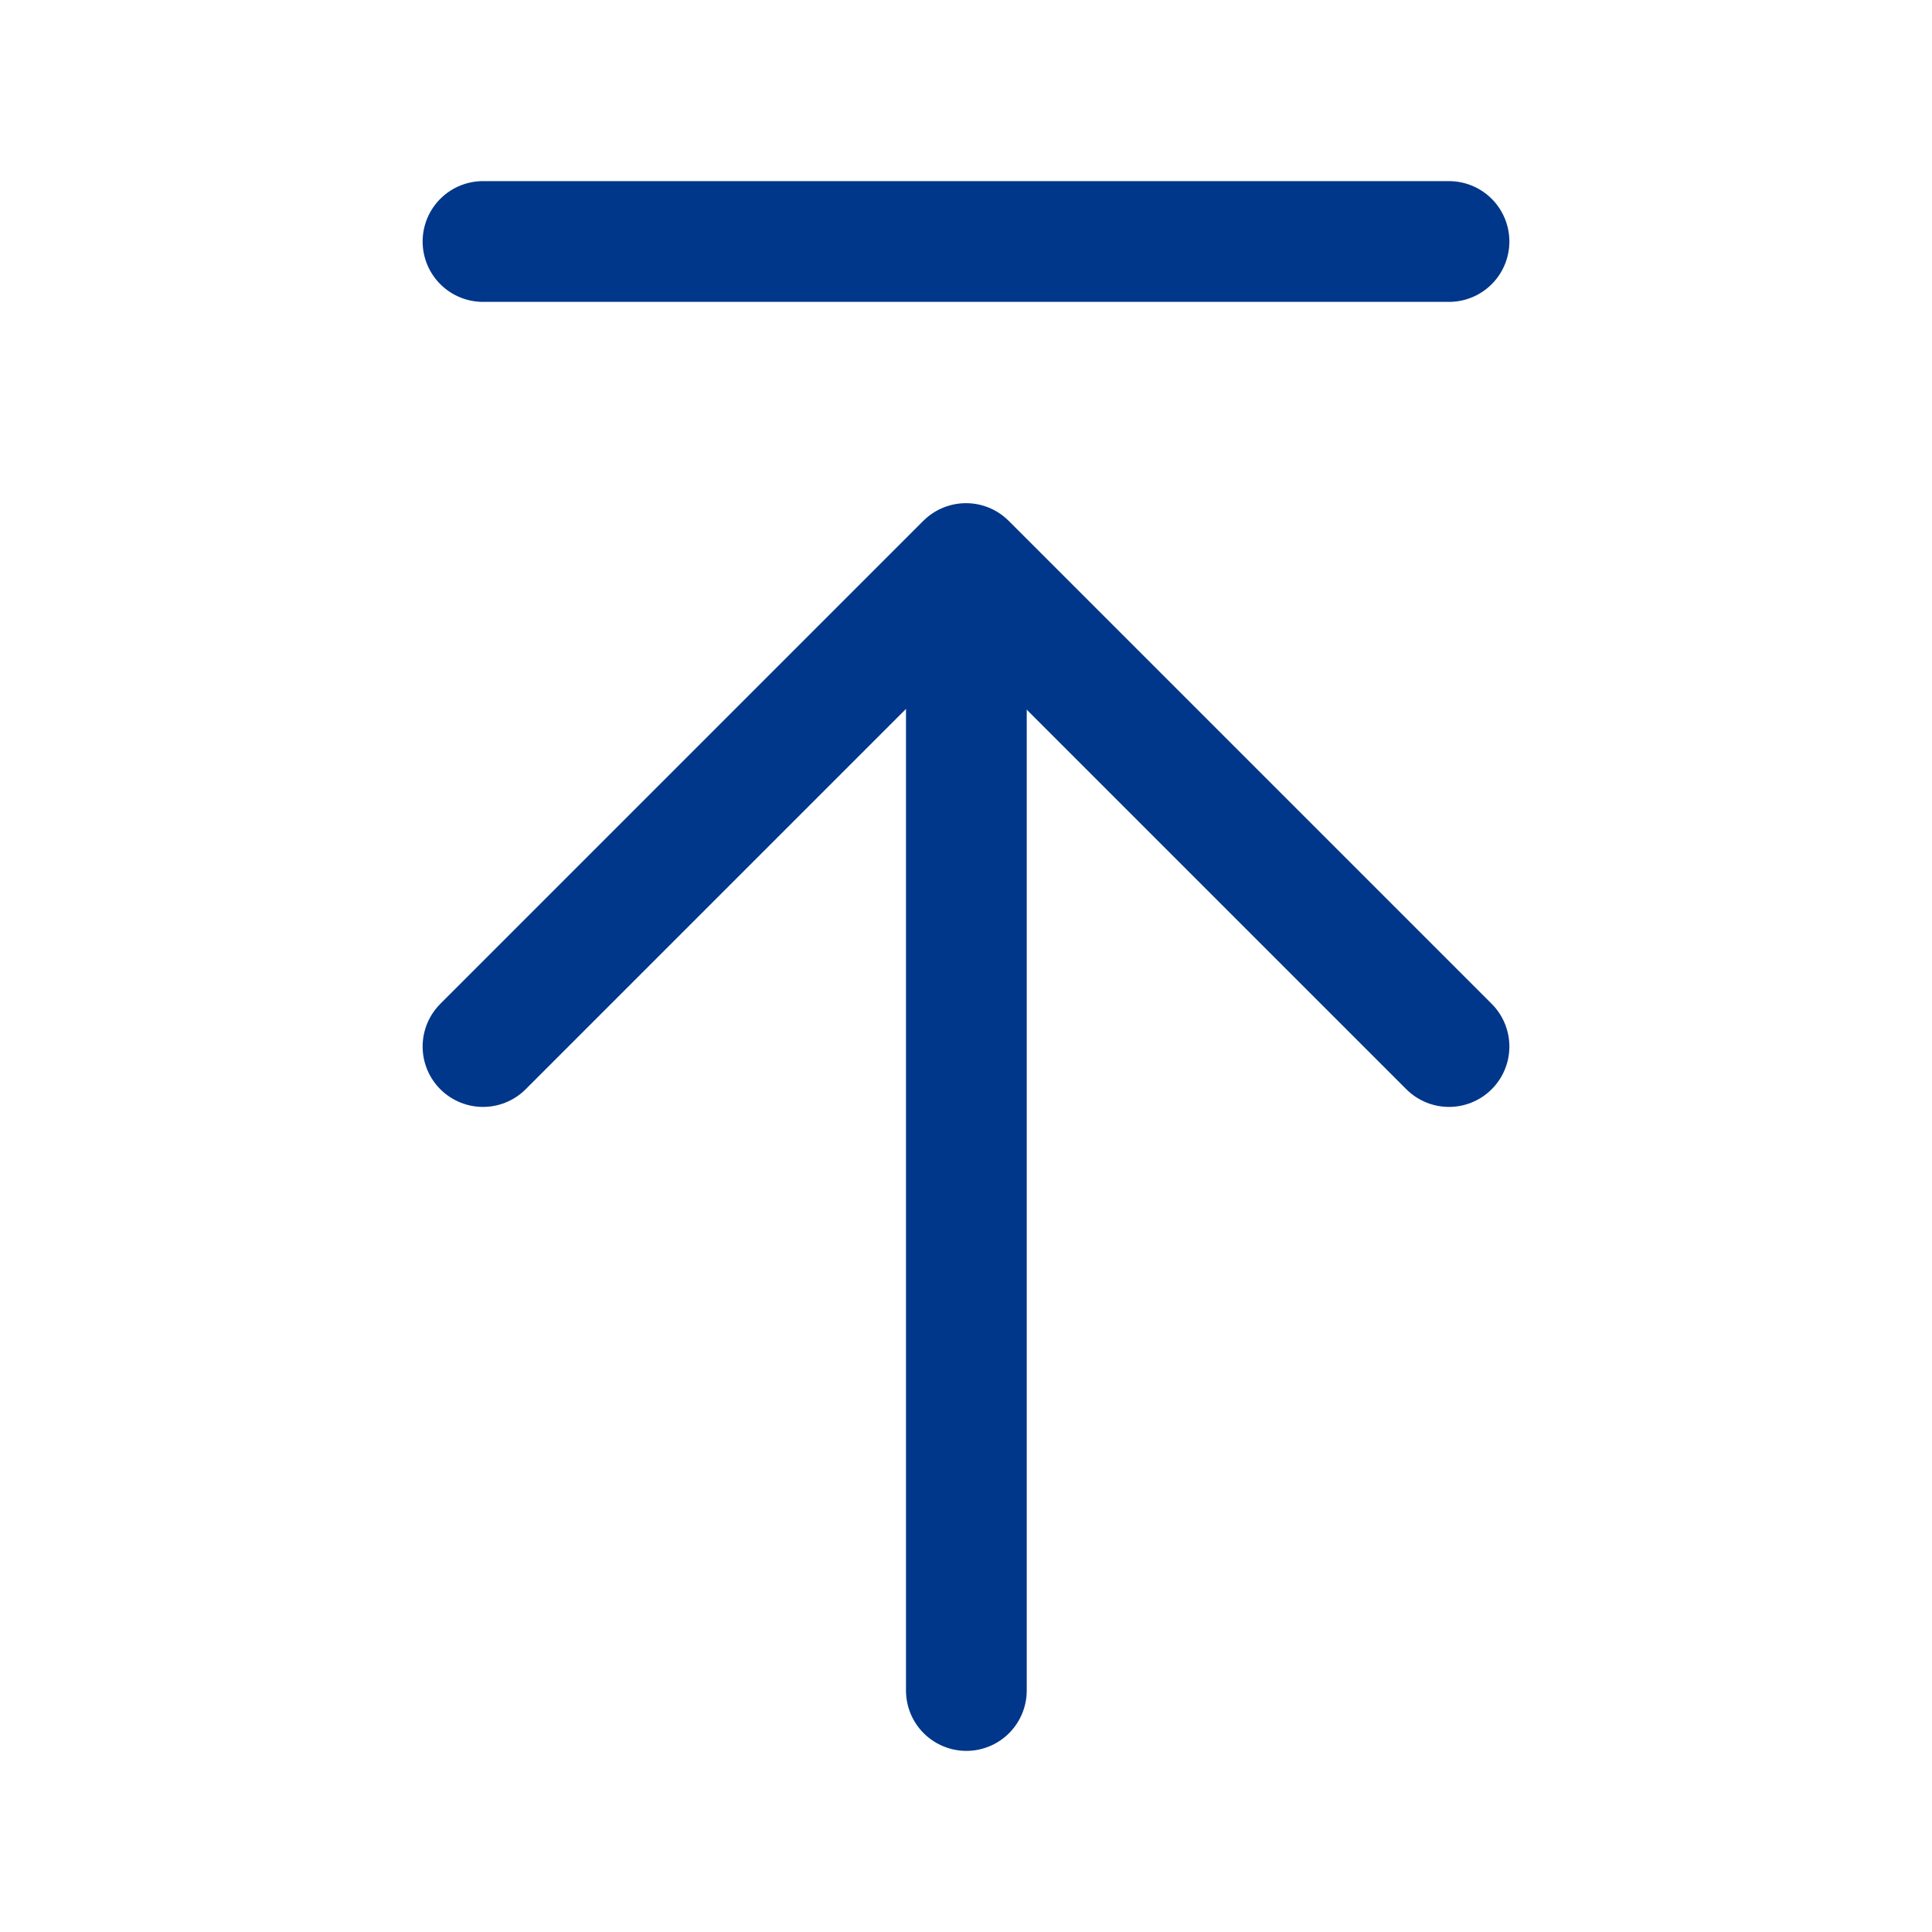
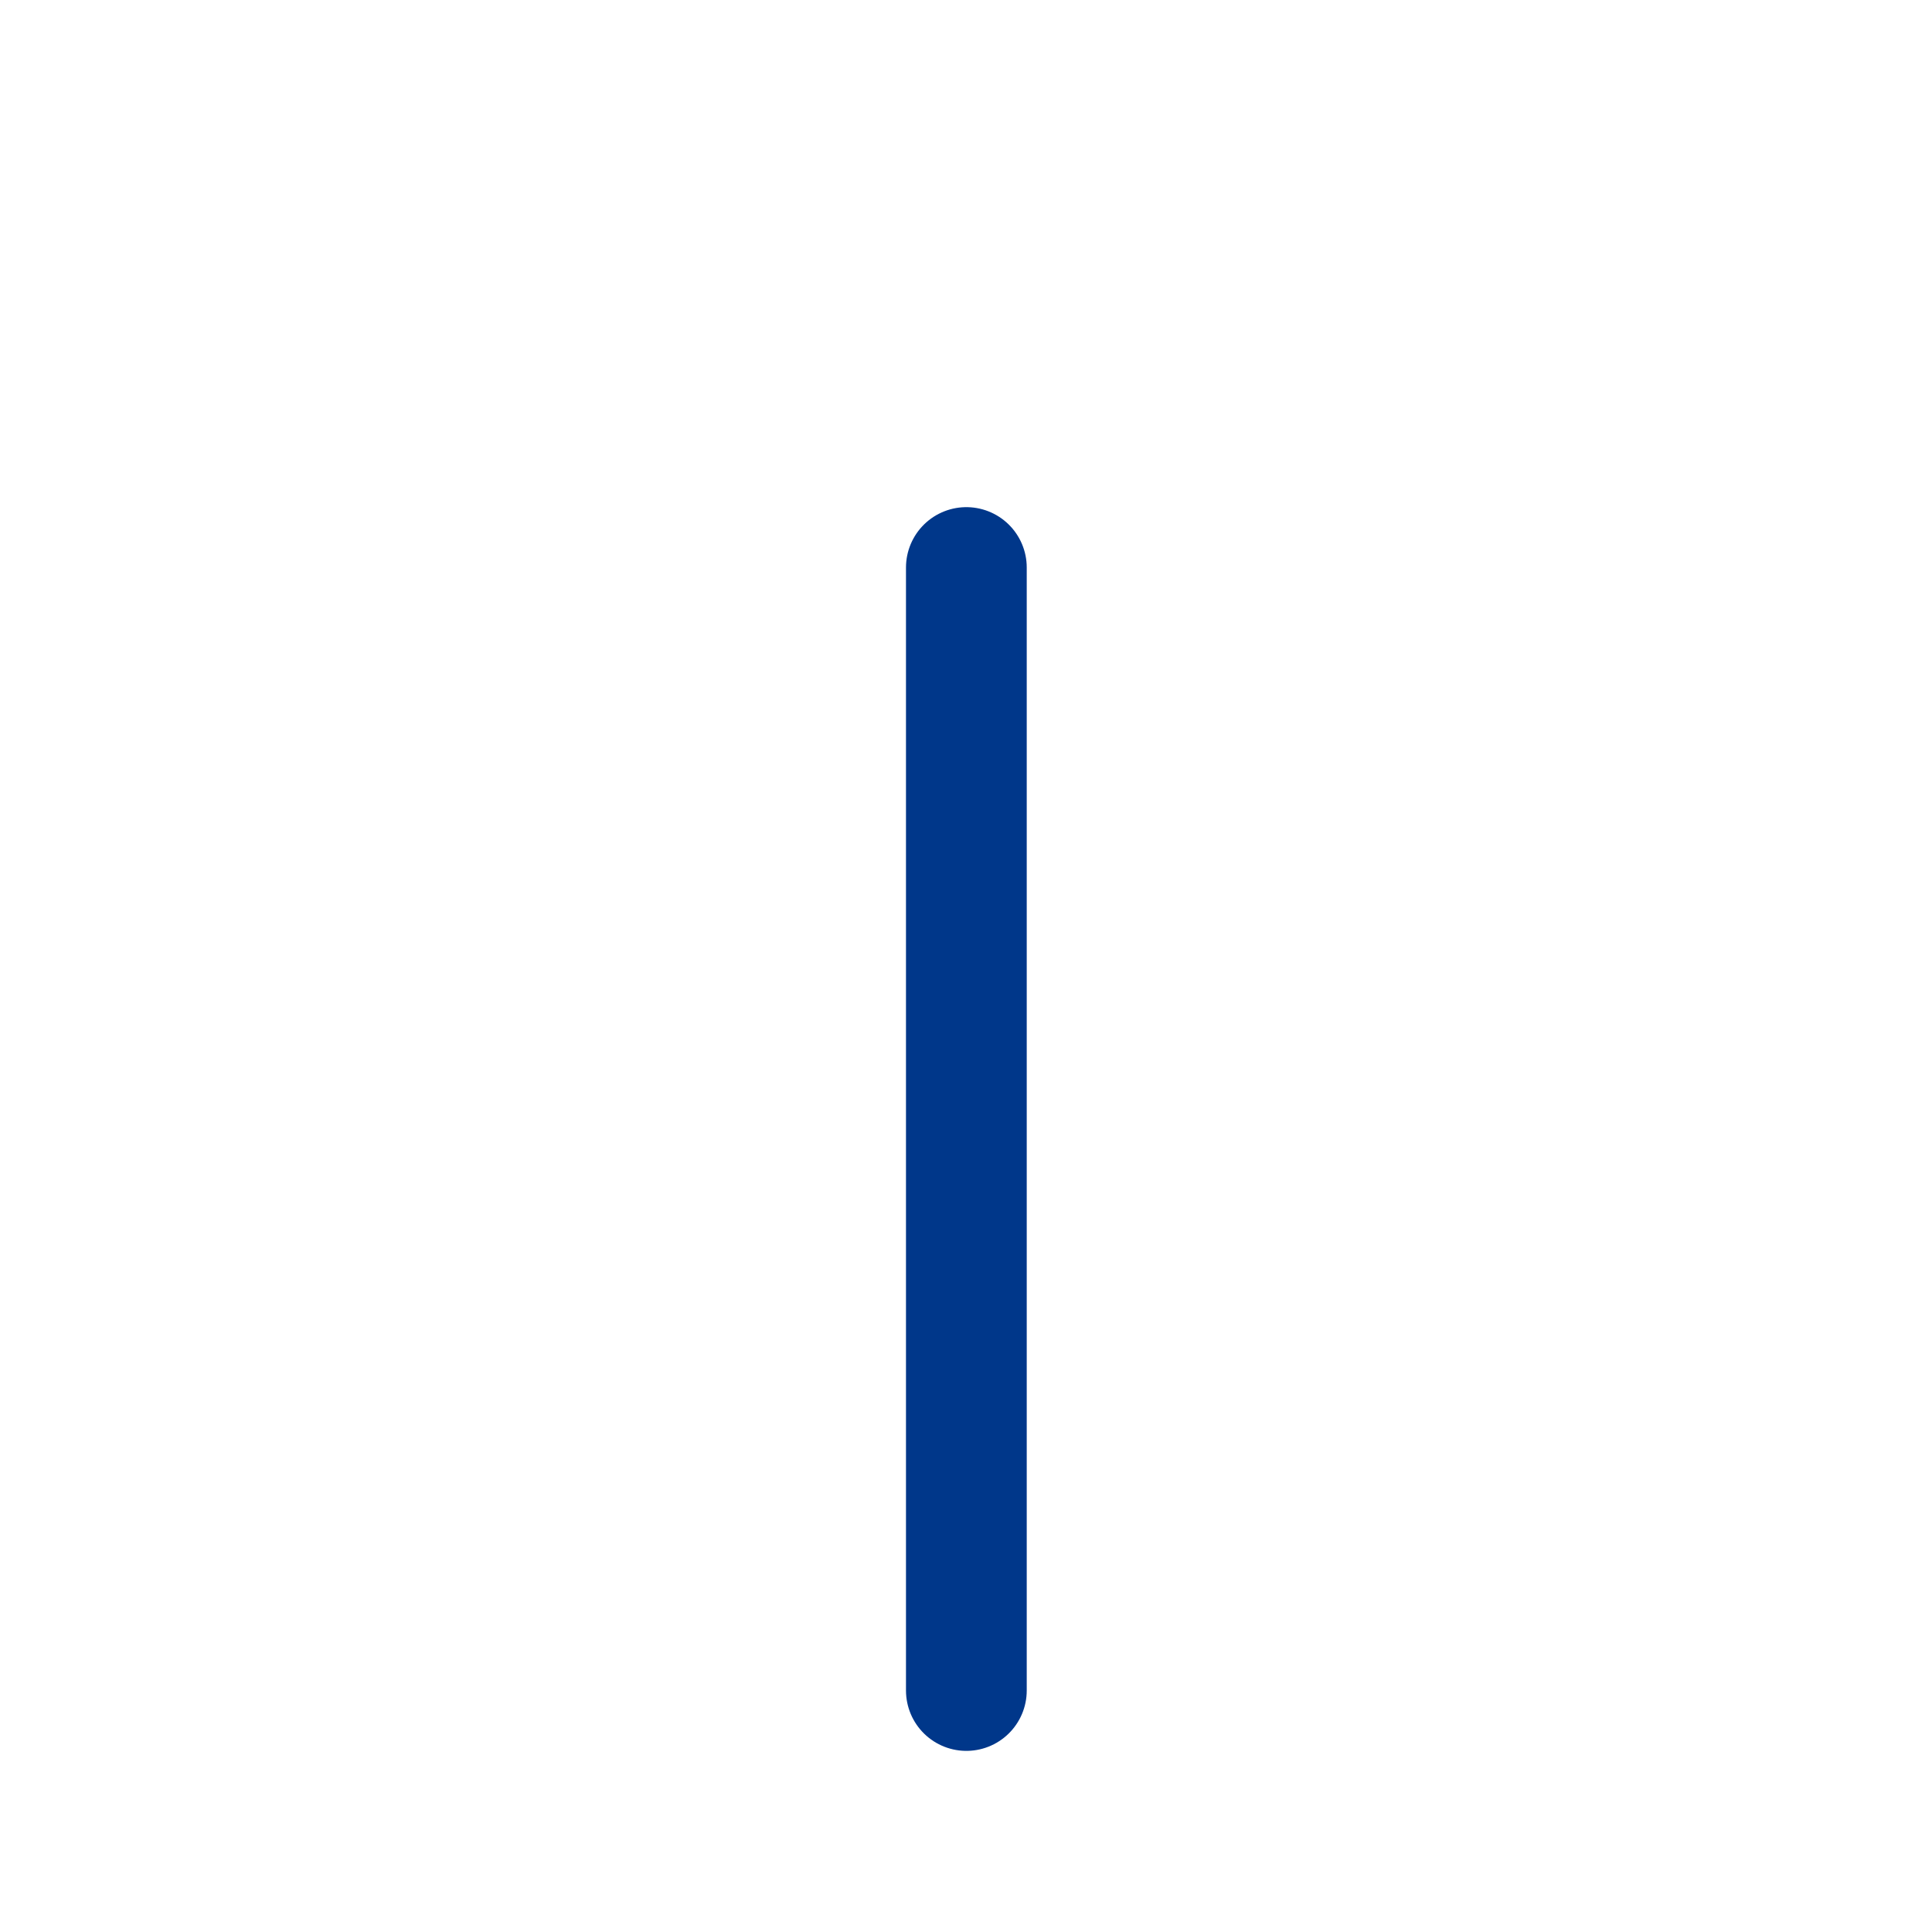
<svg xmlns="http://www.w3.org/2000/svg" width="32" height="32" viewBox="0 0 32 32" fill="none">
  <path d="M16.006 9.4V28" stroke="#00378A" stroke-width="2" stroke-linecap="round" stroke-linejoin="round" />
-   <path d="M8 17.334L16 9.334L24 17.334" stroke="#00378A" stroke-width="2" stroke-linecap="round" stroke-linejoin="round" />
-   <path d="M8 4H24" stroke="#00378A" stroke-width="2" stroke-linecap="round" stroke-linejoin="round" />
</svg>